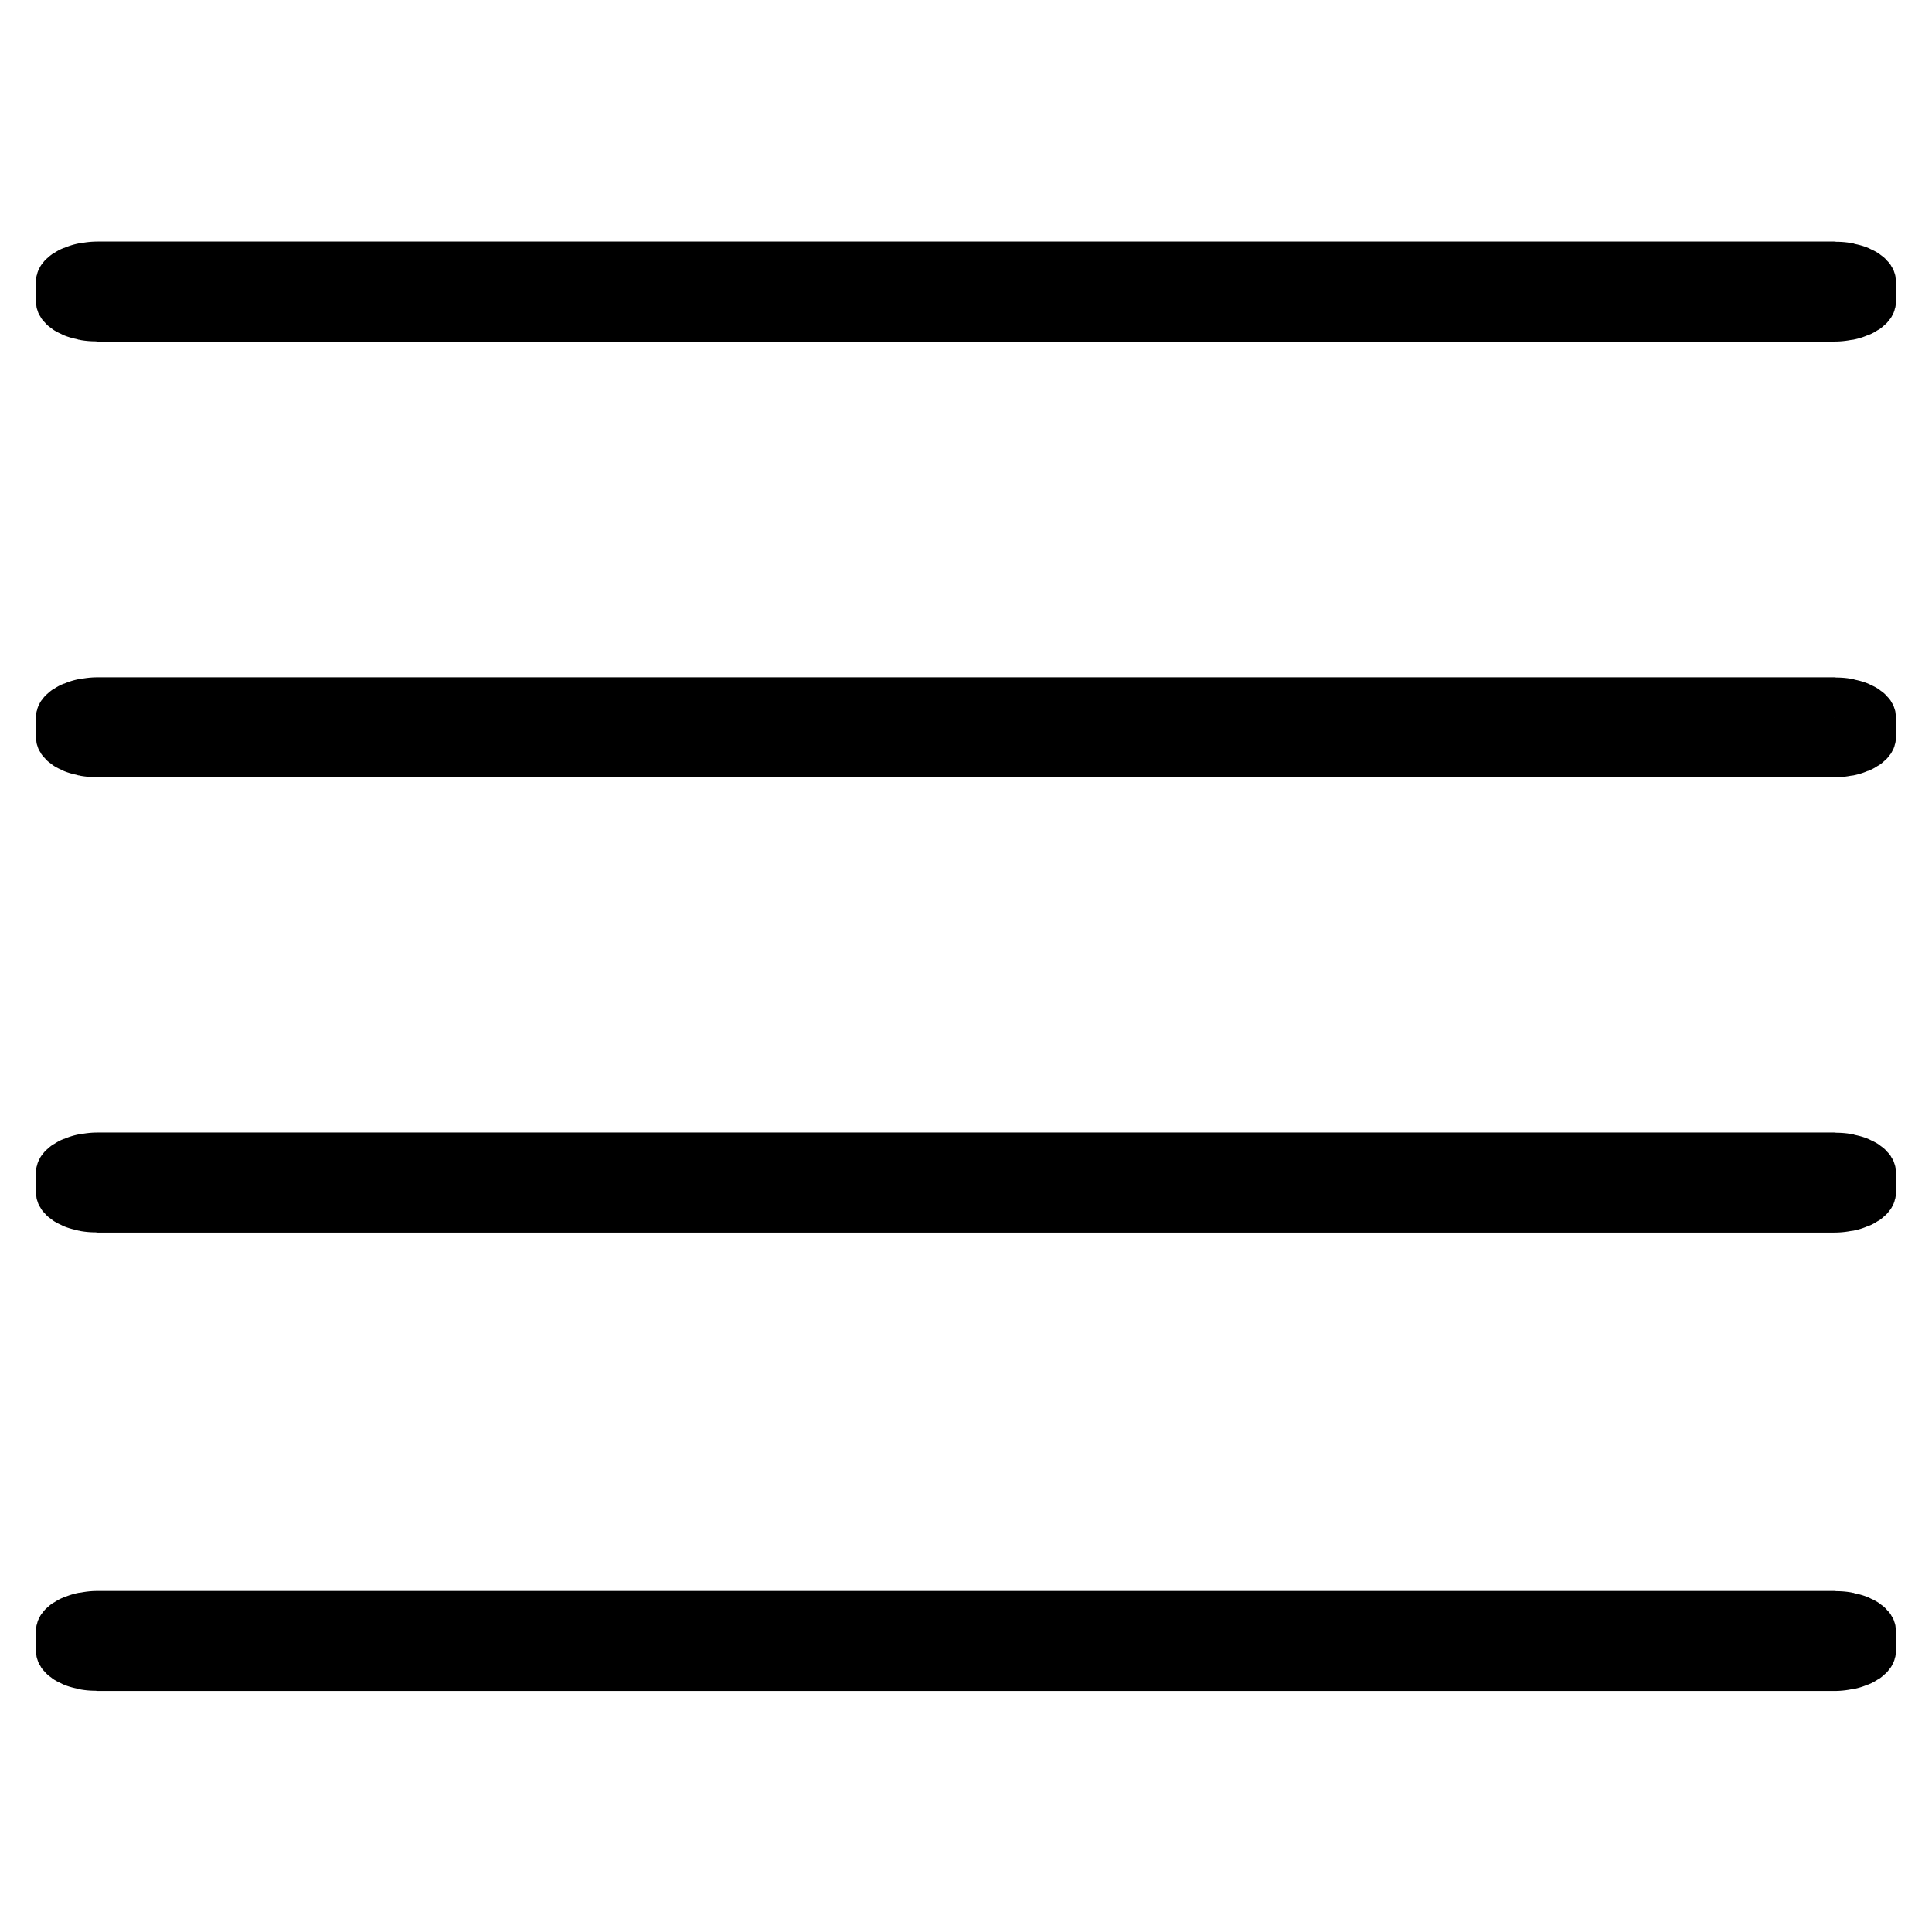
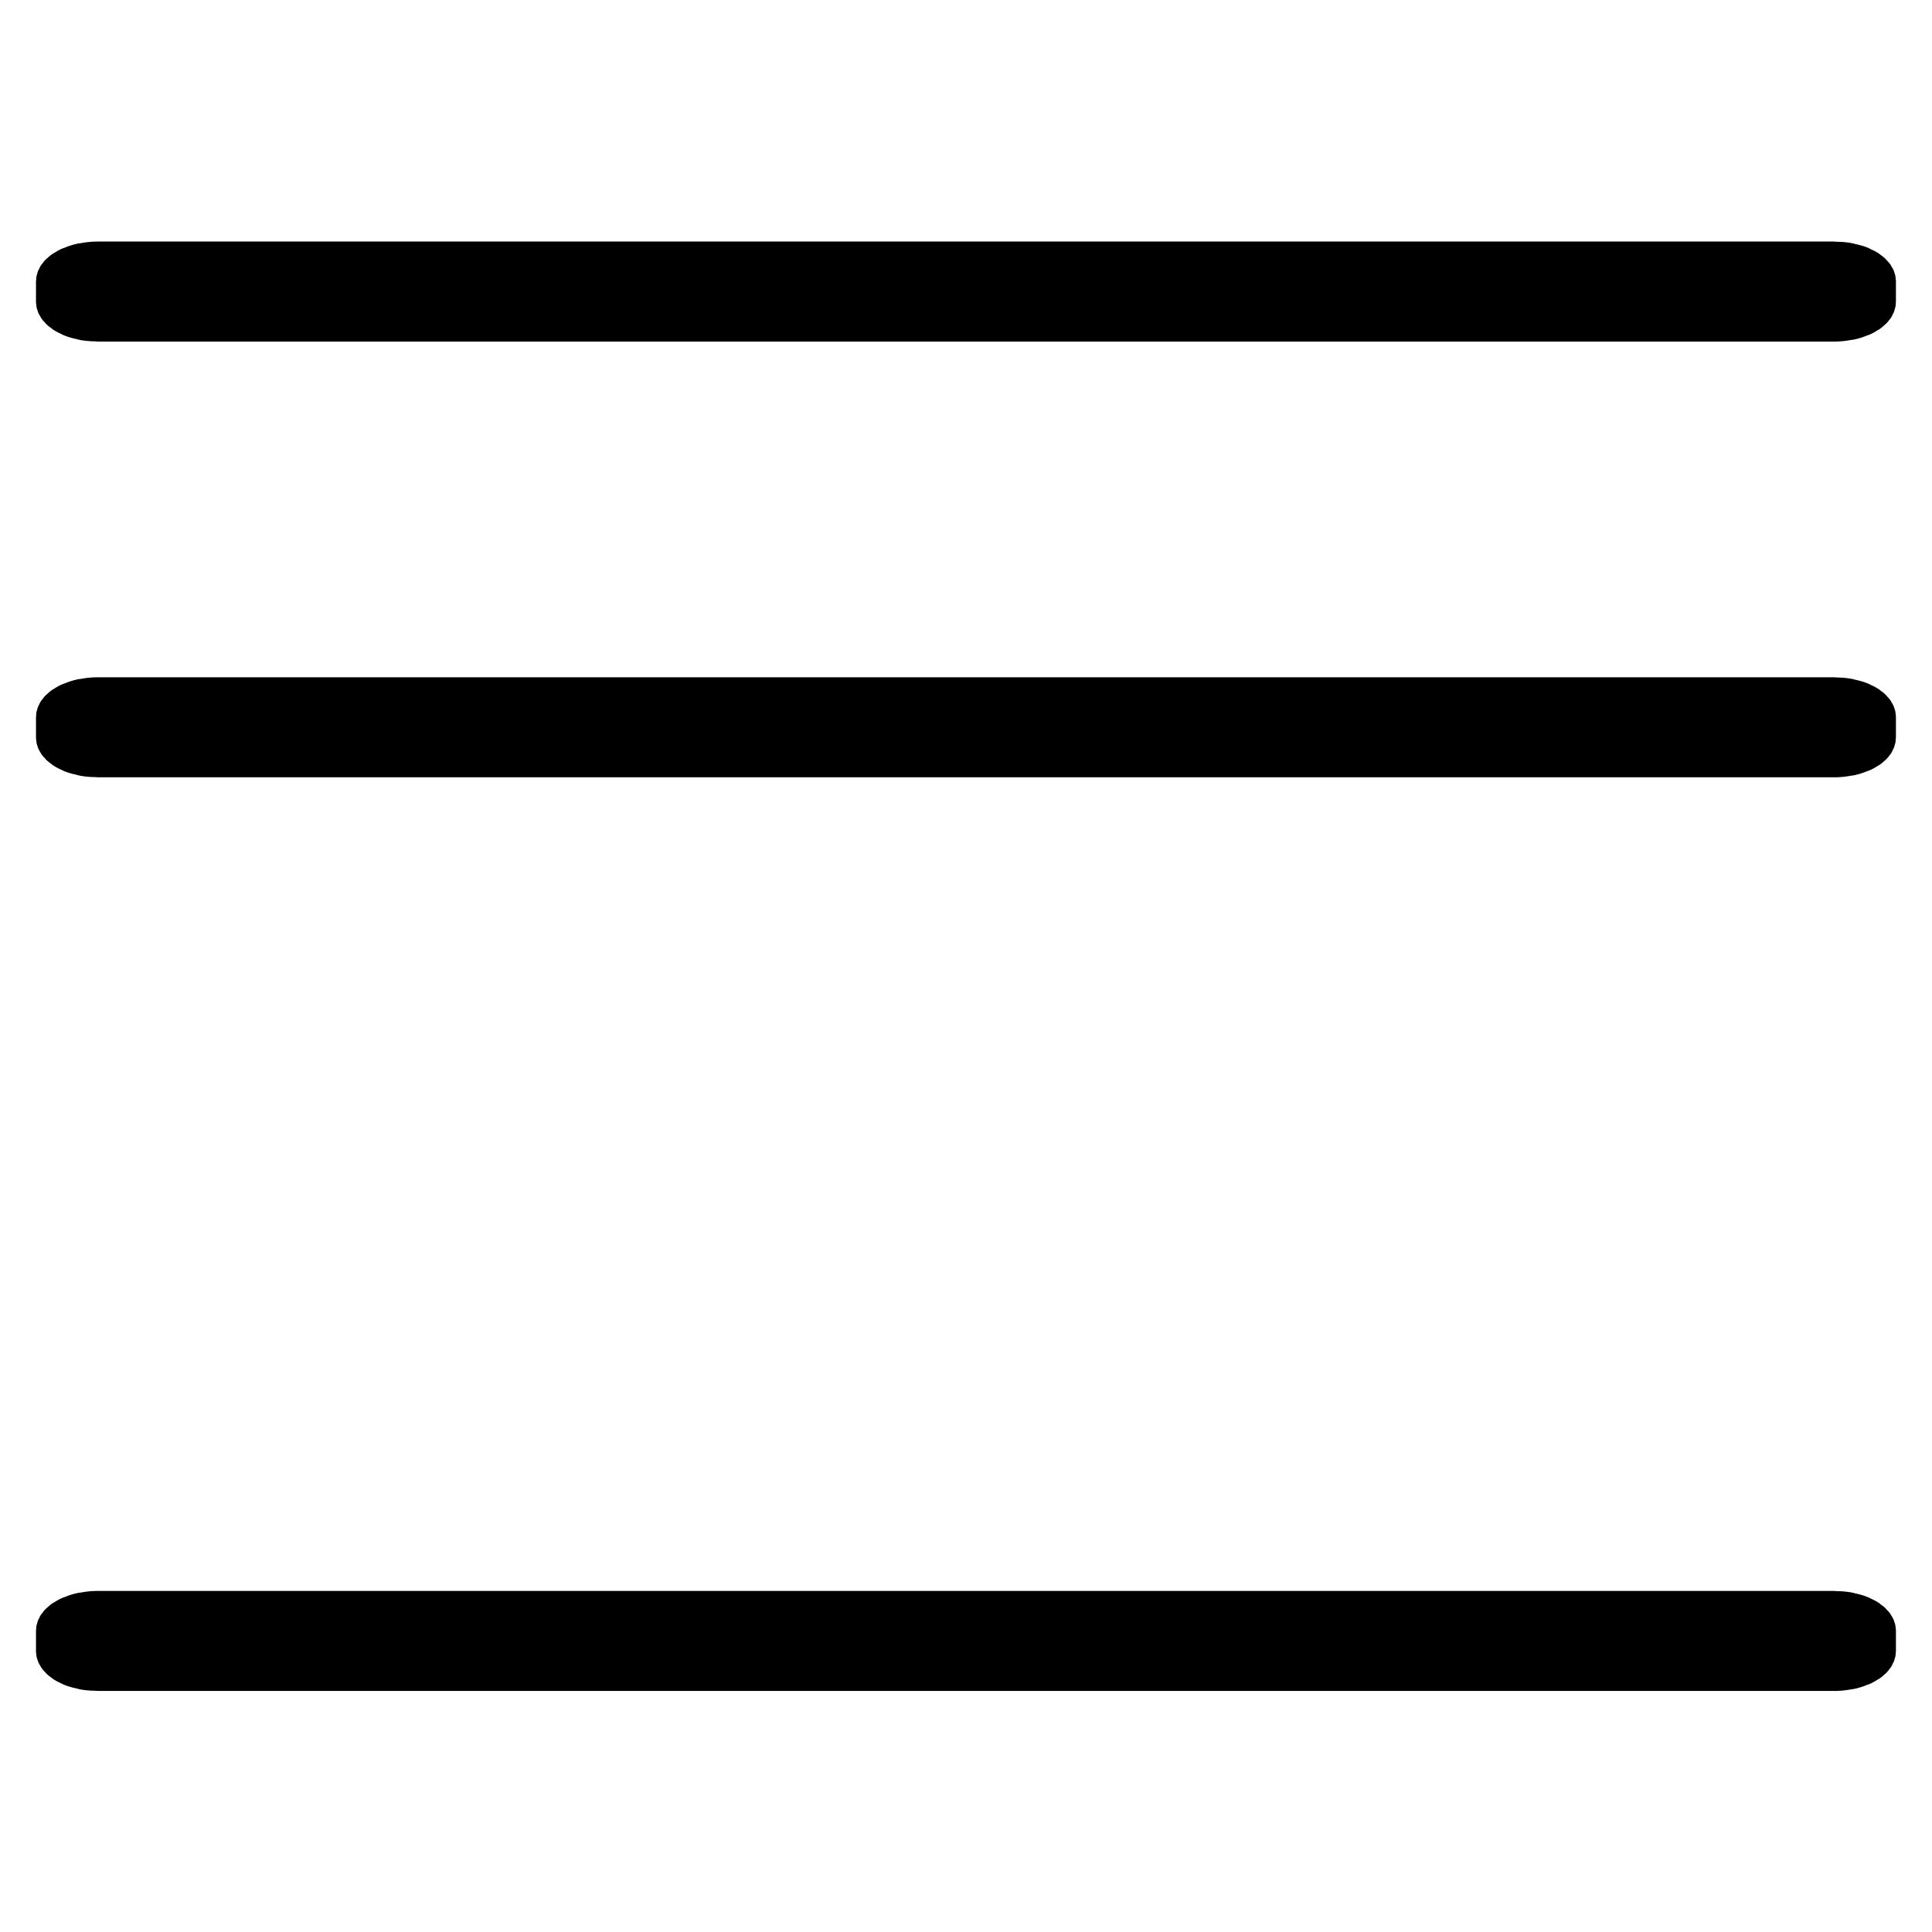
<svg xmlns="http://www.w3.org/2000/svg" width="100%" height="100%" viewBox="0 0 1000 1000" version="1.1" xml:space="preserve" style="fill-rule:evenodd;clip-rule:evenodd;stroke-linecap:round;stroke-linejoin:round;stroke-miterlimit:1.5;">
  <g id="_8-oferta" transform="matrix(4.022,0,0,4.022,-1057.42,-982.096)">
    <g transform="matrix(0.627,0,0,0.362,105.073,236.46)">
      <path d="M630.306,276.275C630.306,274.285 629.373,272.669 628.225,272.669L271.765,272.669C270.617,272.669 269.684,274.285 269.684,276.275L269.684,283.488C269.684,285.478 270.617,287.094 271.765,287.094L628.225,287.094C629.373,287.094 630.306,285.478 630.306,283.488L630.306,276.275Z" style="fill:none;stroke:black;stroke-width:21.13px;" />
    </g>
    <g transform="matrix(0.627,0,0,0.362,105.073,180.385)">
      <path d="M630.306,276.275C630.306,274.285 629.373,272.669 628.225,272.669L271.765,272.669C270.617,272.669 269.684,274.285 269.684,276.275L269.684,283.488C269.684,285.478 270.617,287.094 271.765,287.094L628.225,287.094C629.373,287.094 630.306,285.478 630.306,283.488L630.306,276.275Z" style="fill:none;stroke:black;stroke-width:21.13px;" />
    </g>
    <g transform="matrix(0.627,0,0,0.362,105.073,295.046)">
-       <path d="M630.306,276.275C630.306,274.285 629.373,272.669 628.225,272.669L271.765,272.669C270.617,272.669 269.684,274.285 269.684,276.275L269.684,283.488C269.684,285.478 270.617,287.094 271.765,287.094L628.225,287.094C629.373,287.094 630.306,285.478 630.306,283.488L630.306,276.275Z" style="fill:none;stroke:black;stroke-width:21.13px;" />
-     </g>
+       </g>
    <g transform="matrix(0.627,0,0,0.362,105.073,354.04)">
      <path d="M630.306,276.275C630.306,274.285 629.373,272.669 628.225,272.669L271.765,272.669C270.617,272.669 269.684,274.285 269.684,276.275L269.684,283.488C269.684,285.478 270.617,287.094 271.765,287.094L628.225,287.094C629.373,287.094 630.306,285.478 630.306,283.488L630.306,276.275Z" style="fill:none;stroke:black;stroke-width:21.13px;" />
    </g>
  </g>
</svg>